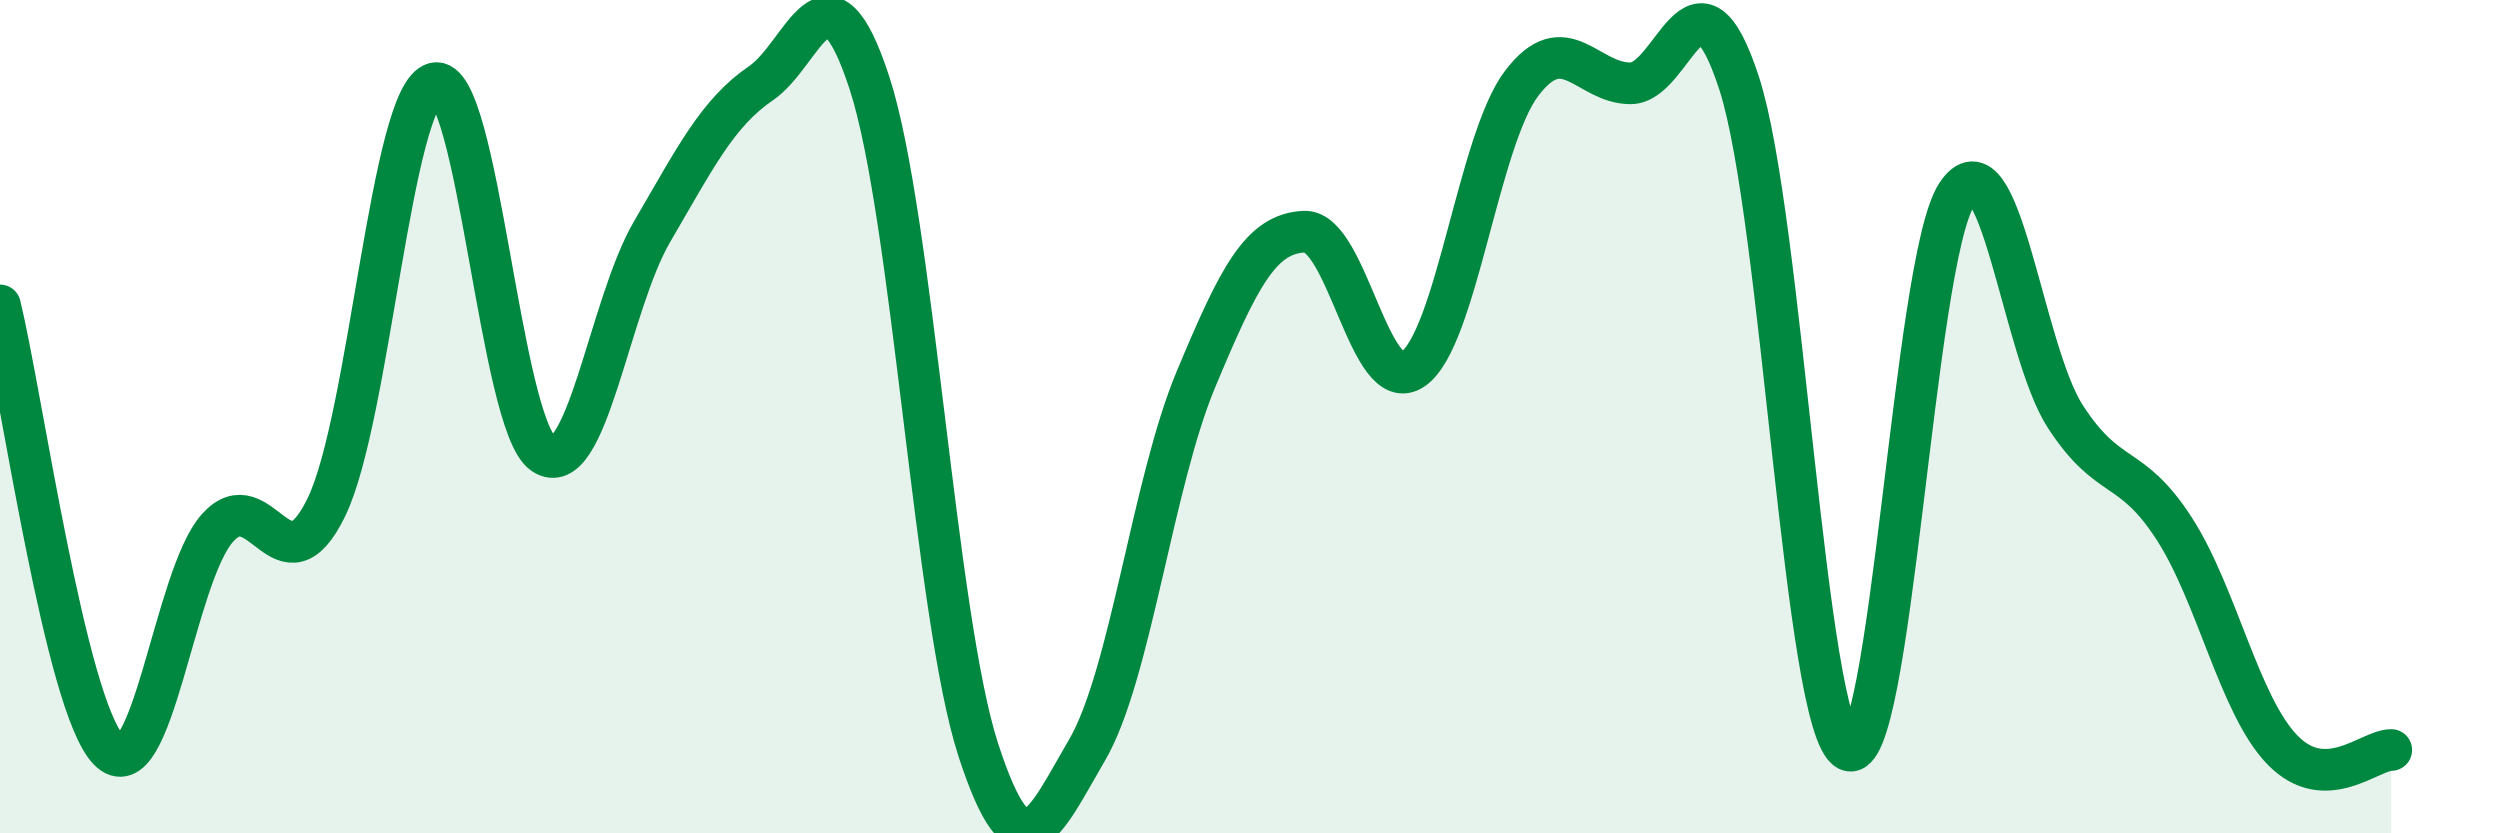
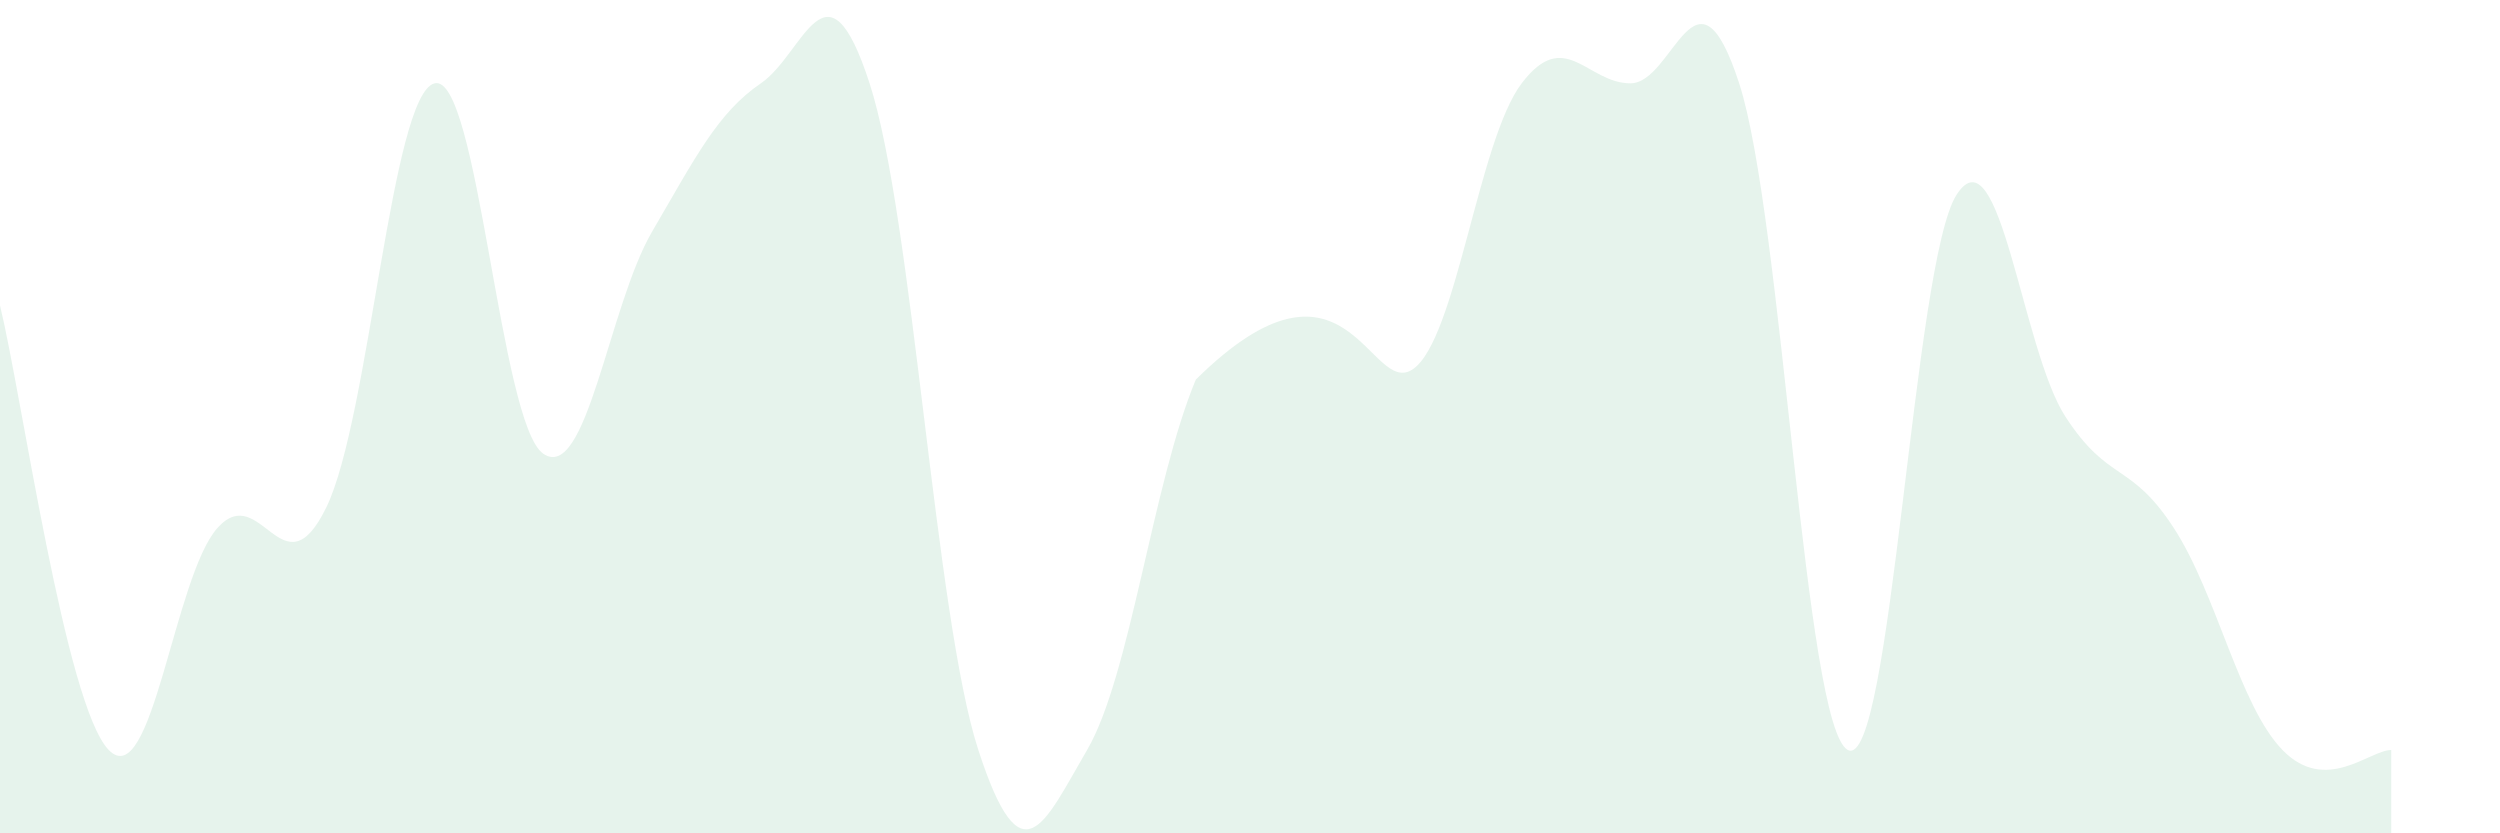
<svg xmlns="http://www.w3.org/2000/svg" width="60" height="20" viewBox="0 0 60 20">
-   <path d="M 0,7.33 C 0.52,9.46 1.57,16.93 2.61,18 C 3.65,19.07 4.18,13.83 5.22,12.67 C 6.26,11.51 6.79,14.31 7.83,12.18 C 8.87,10.05 9.39,2.26 10.43,2 C 11.47,1.74 12,10.18 13.04,10.89 C 14.08,11.6 14.61,7.34 15.65,5.56 C 16.69,3.78 17.22,2.71 18.26,2 C 19.3,1.29 19.83,-1.2 20.87,2 C 21.91,5.2 22.44,14.8 23.48,18 C 24.52,21.2 25.05,19.78 26.09,18 C 27.13,16.22 27.66,11.6 28.7,9.11 C 29.74,6.62 30.26,5.61 31.3,5.56 C 32.34,5.51 32.87,9.57 33.91,8.86 C 34.95,8.15 35.48,3.37 36.52,2 C 37.56,0.63 38.09,2 39.13,2 C 40.17,2 40.7,-1.2 41.74,2 C 42.78,5.2 43.31,17.47 44.35,18 C 45.39,18.53 45.92,6.27 46.96,4.67 C 48,3.07 48.53,8.4 49.57,10 C 50.61,11.6 51.13,11.07 52.17,12.67 C 53.21,14.27 53.74,16.93 54.78,18 C 55.82,19.07 56.87,18 57.39,18L57.39 20L0 20Z" fill="#008740" opacity="0.1" stroke-linecap="round" stroke-linejoin="round" />
-   <path d="M 0,7.33 C 0.52,9.46 1.57,16.93 2.61,18 C 3.65,19.07 4.18,13.83 5.22,12.67 C 6.26,11.51 6.79,14.31 7.83,12.18 C 8.87,10.05 9.39,2.26 10.43,2 C 11.47,1.74 12,10.18 13.04,10.89 C 14.08,11.6 14.61,7.34 15.65,5.56 C 16.69,3.78 17.22,2.71 18.26,2 C 19.3,1.29 19.83,-1.2 20.87,2 C 21.91,5.2 22.44,14.8 23.48,18 C 24.52,21.2 25.05,19.78 26.09,18 C 27.13,16.22 27.66,11.6 28.7,9.11 C 29.74,6.62 30.26,5.61 31.3,5.56 C 32.34,5.51 32.87,9.57 33.91,8.86 C 34.95,8.15 35.48,3.37 36.52,2 C 37.56,0.63 38.09,2 39.13,2 C 40.17,2 40.7,-1.2 41.74,2 C 42.78,5.2 43.31,17.47 44.35,18 C 45.39,18.53 45.92,6.27 46.96,4.67 C 48,3.07 48.53,8.4 49.57,10 C 50.61,11.6 51.13,11.07 52.17,12.67 C 53.21,14.27 53.74,16.93 54.78,18 C 55.82,19.07 56.87,18 57.39,18" stroke="#008740" stroke-width="1" fill="none" stroke-linecap="round" stroke-linejoin="round" />
+   <path d="M 0,7.33 C 0.52,9.46 1.57,16.93 2.61,18 C 3.65,19.07 4.18,13.83 5.22,12.67 C 6.26,11.51 6.79,14.31 7.83,12.18 C 8.87,10.05 9.39,2.26 10.43,2 C 11.47,1.74 12,10.18 13.04,10.89 C 14.08,11.6 14.61,7.34 15.65,5.56 C 16.69,3.78 17.22,2.71 18.26,2 C 19.3,1.29 19.83,-1.2 20.87,2 C 21.91,5.2 22.44,14.8 23.48,18 C 24.52,21.2 25.05,19.78 26.09,18 C 27.13,16.22 27.66,11.6 28.7,9.11 C 32.34,5.51 32.87,9.57 33.91,8.86 C 34.95,8.15 35.48,3.37 36.52,2 C 37.56,0.63 38.09,2 39.13,2 C 40.17,2 40.7,-1.2 41.74,2 C 42.78,5.2 43.31,17.47 44.35,18 C 45.39,18.53 45.92,6.27 46.96,4.67 C 48,3.07 48.53,8.4 49.57,10 C 50.61,11.6 51.13,11.07 52.17,12.67 C 53.21,14.27 53.74,16.93 54.78,18 C 55.82,19.07 56.87,18 57.39,18L57.39 20L0 20Z" fill="#008740" opacity="0.1" stroke-linecap="round" stroke-linejoin="round" />
</svg>